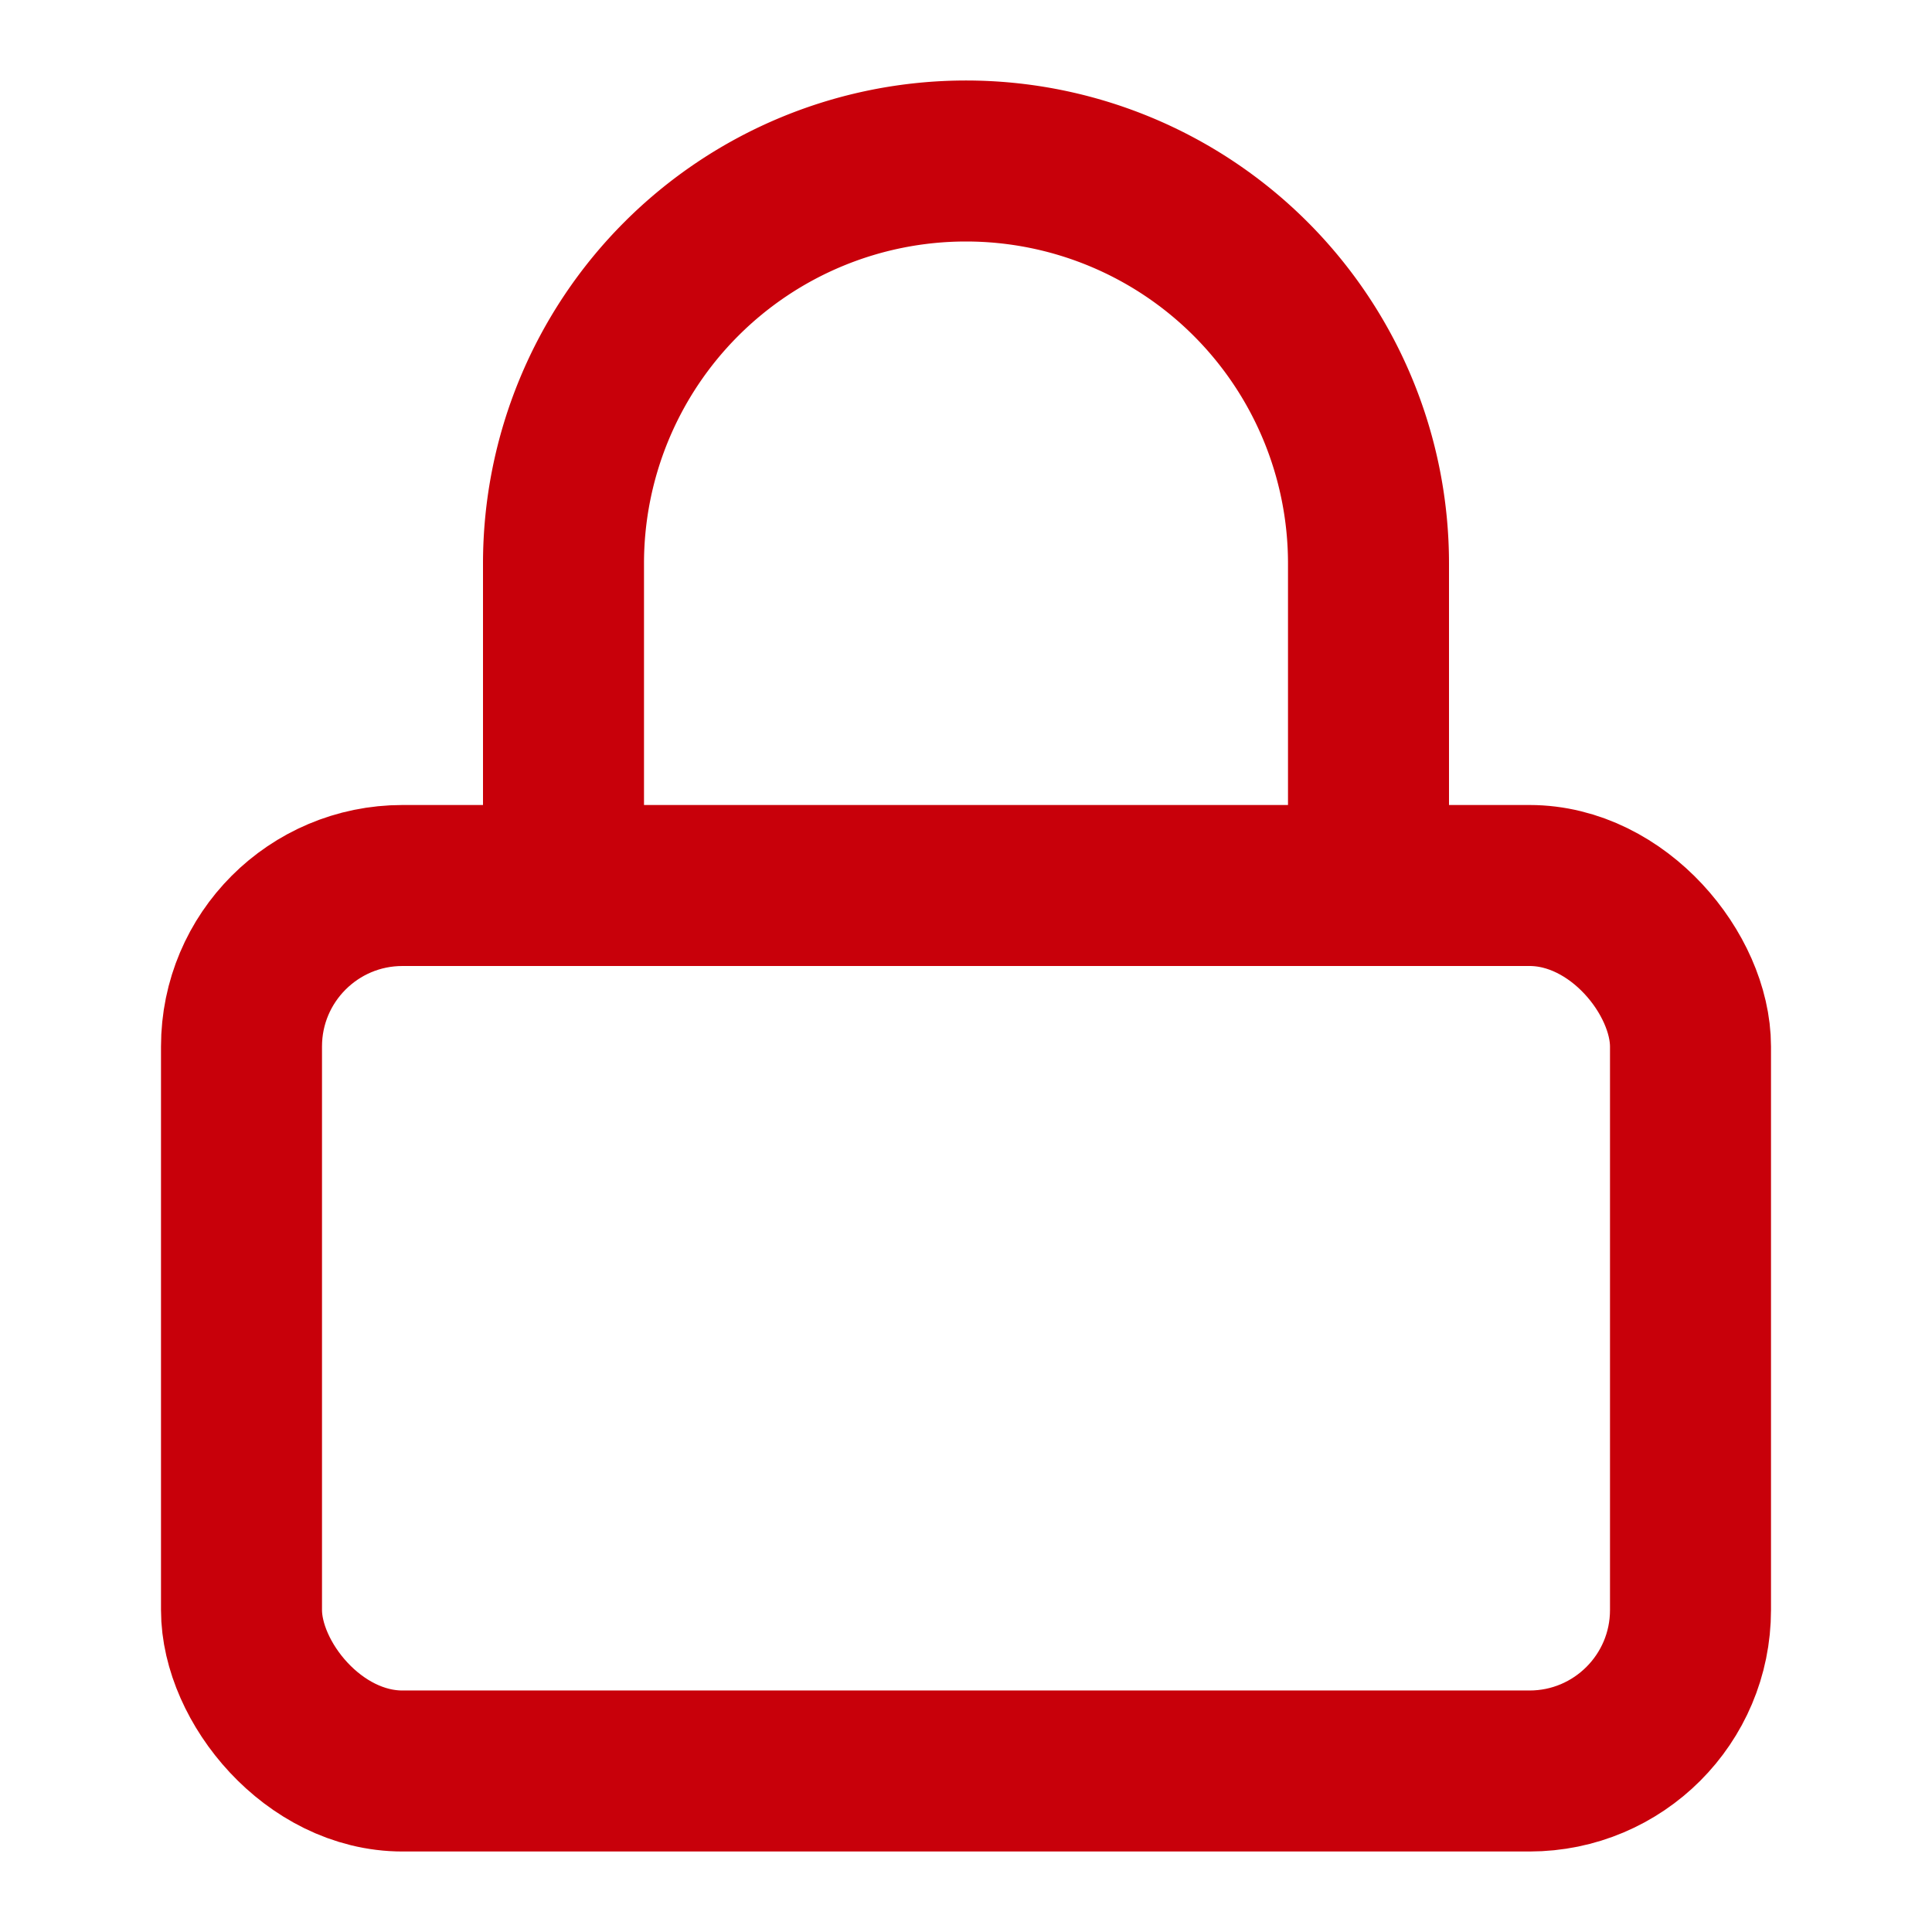
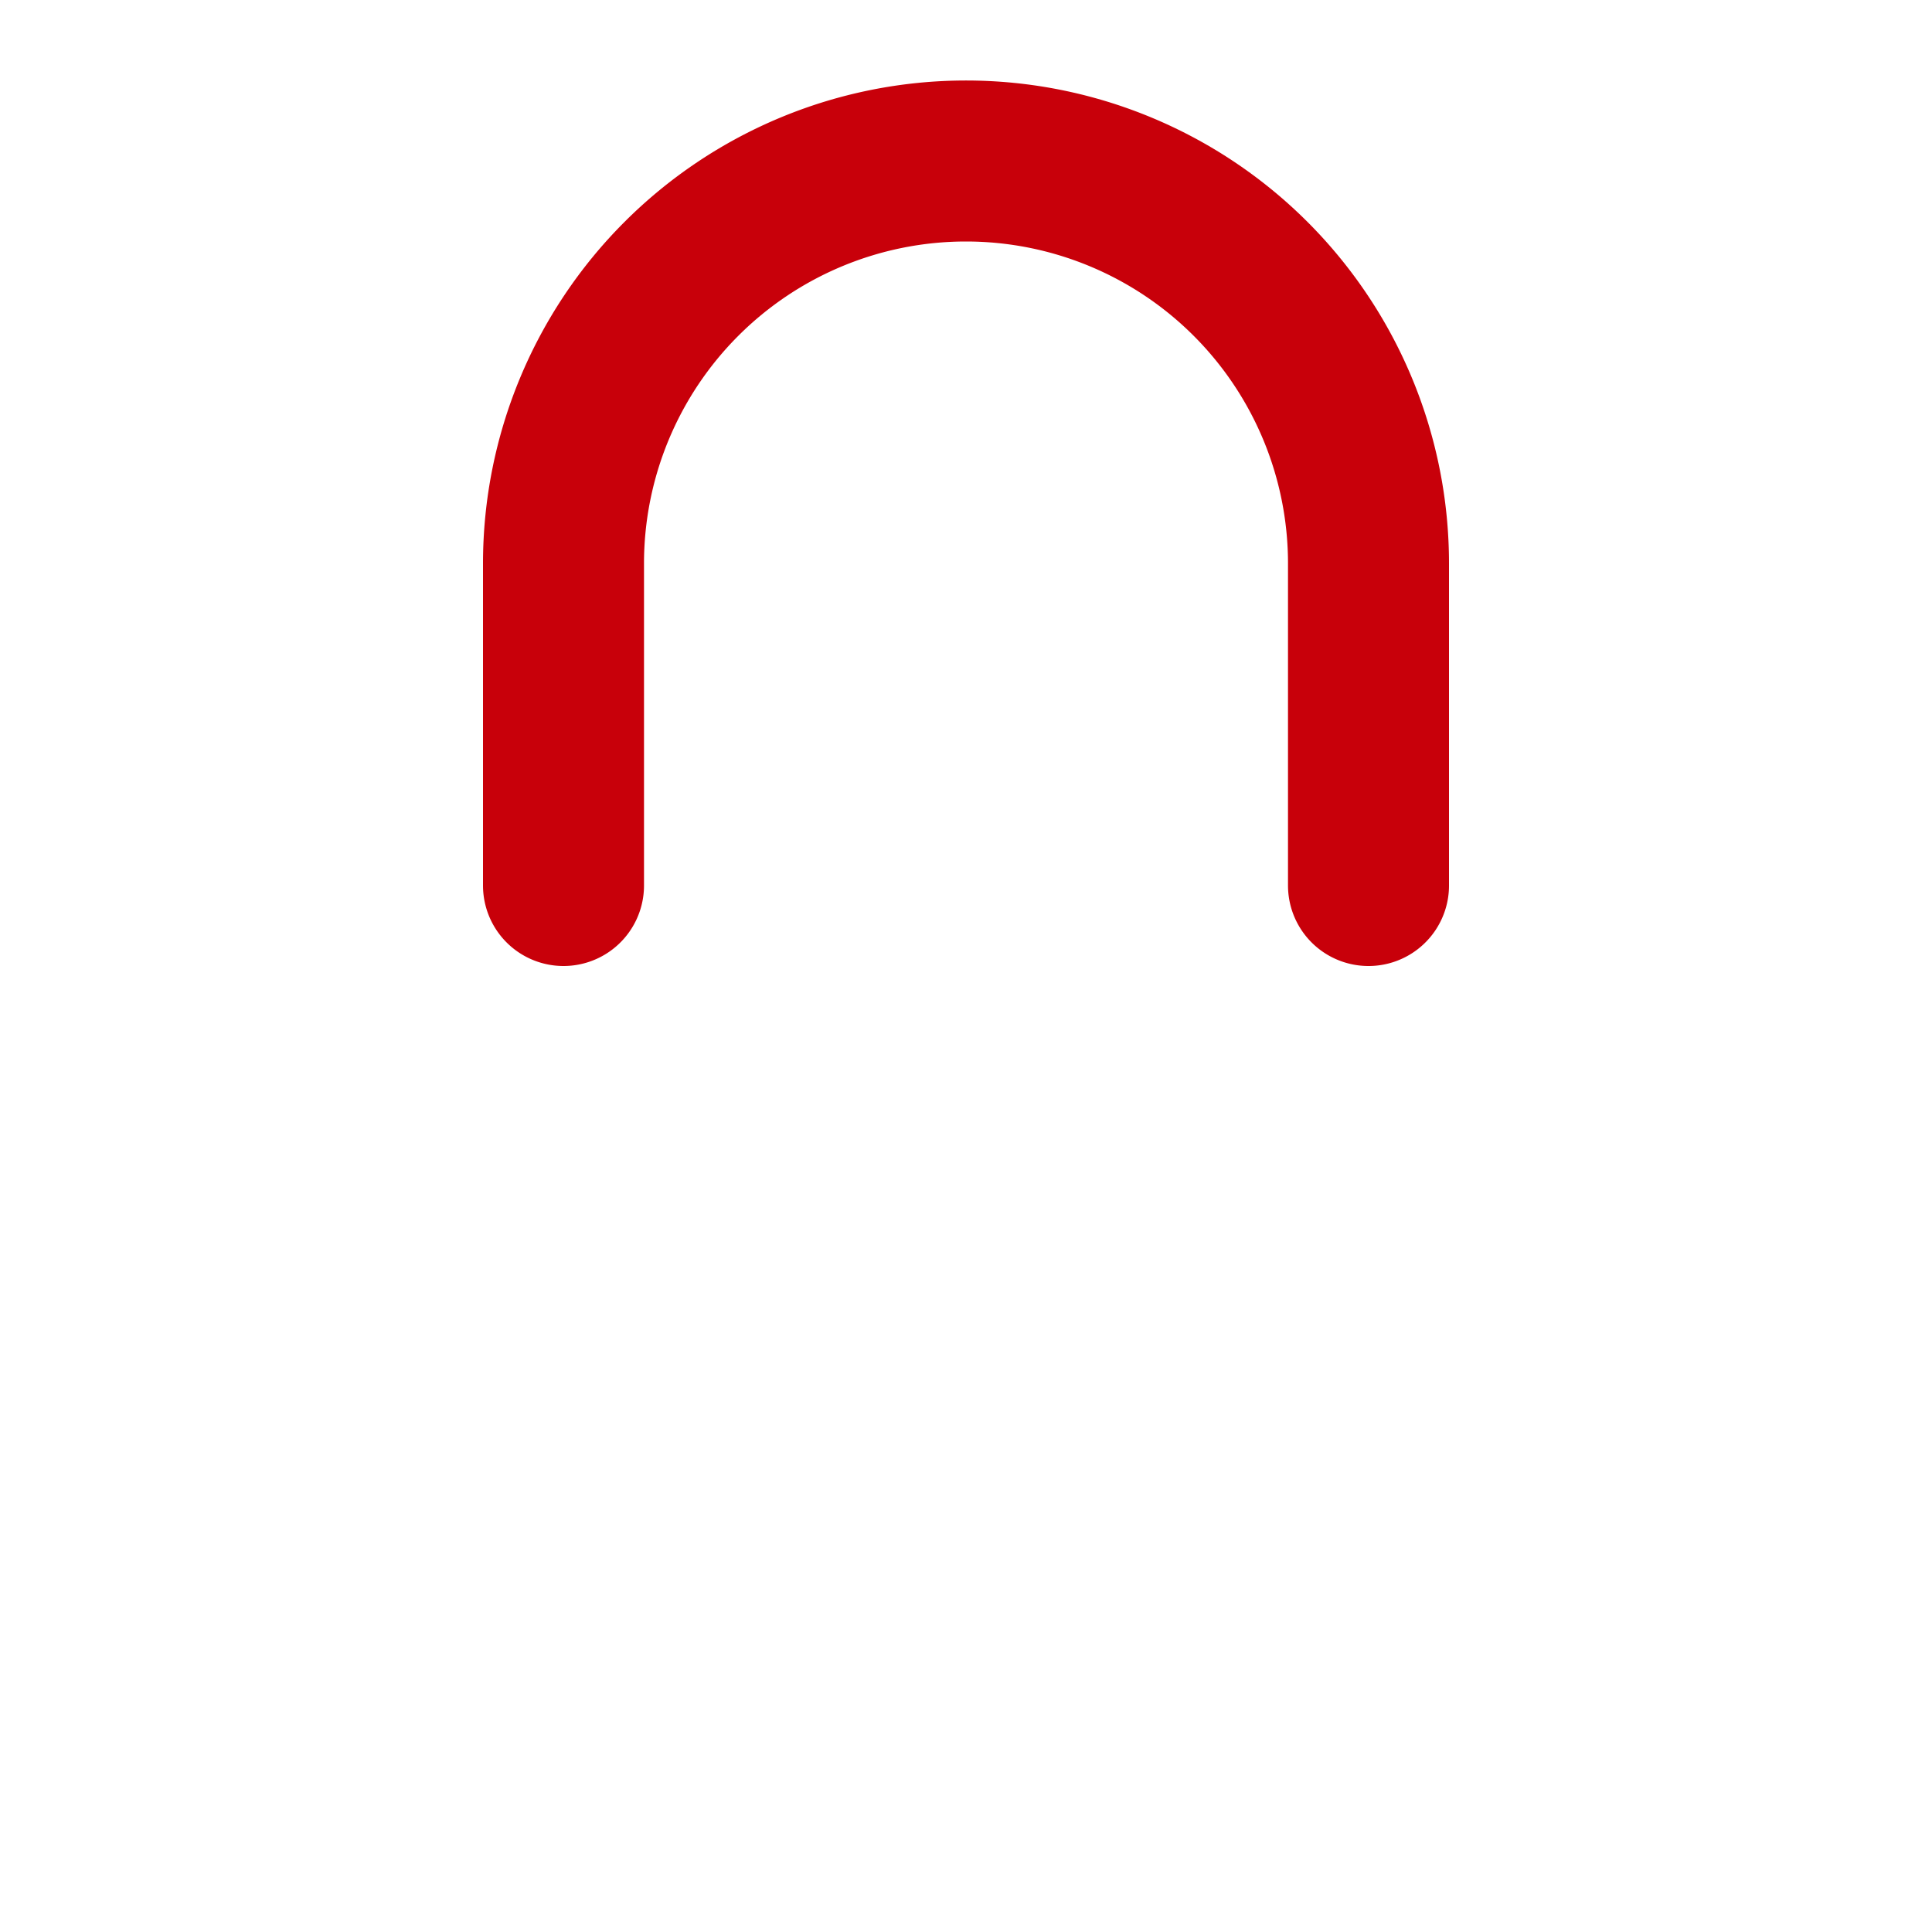
<svg xmlns="http://www.w3.org/2000/svg" width="24" height="24" viewBox="0 0 24 24" fill="none" stroke="#C8000A" stroke-width="2" stroke-linecap="round" stroke-linejoin="round">
-   <rect width="18" height="11" x="3" y="11" rx="2" ry="2" />
  <path d="M7 11V7a5 5 0 0 1 10 0v4" />
</svg>